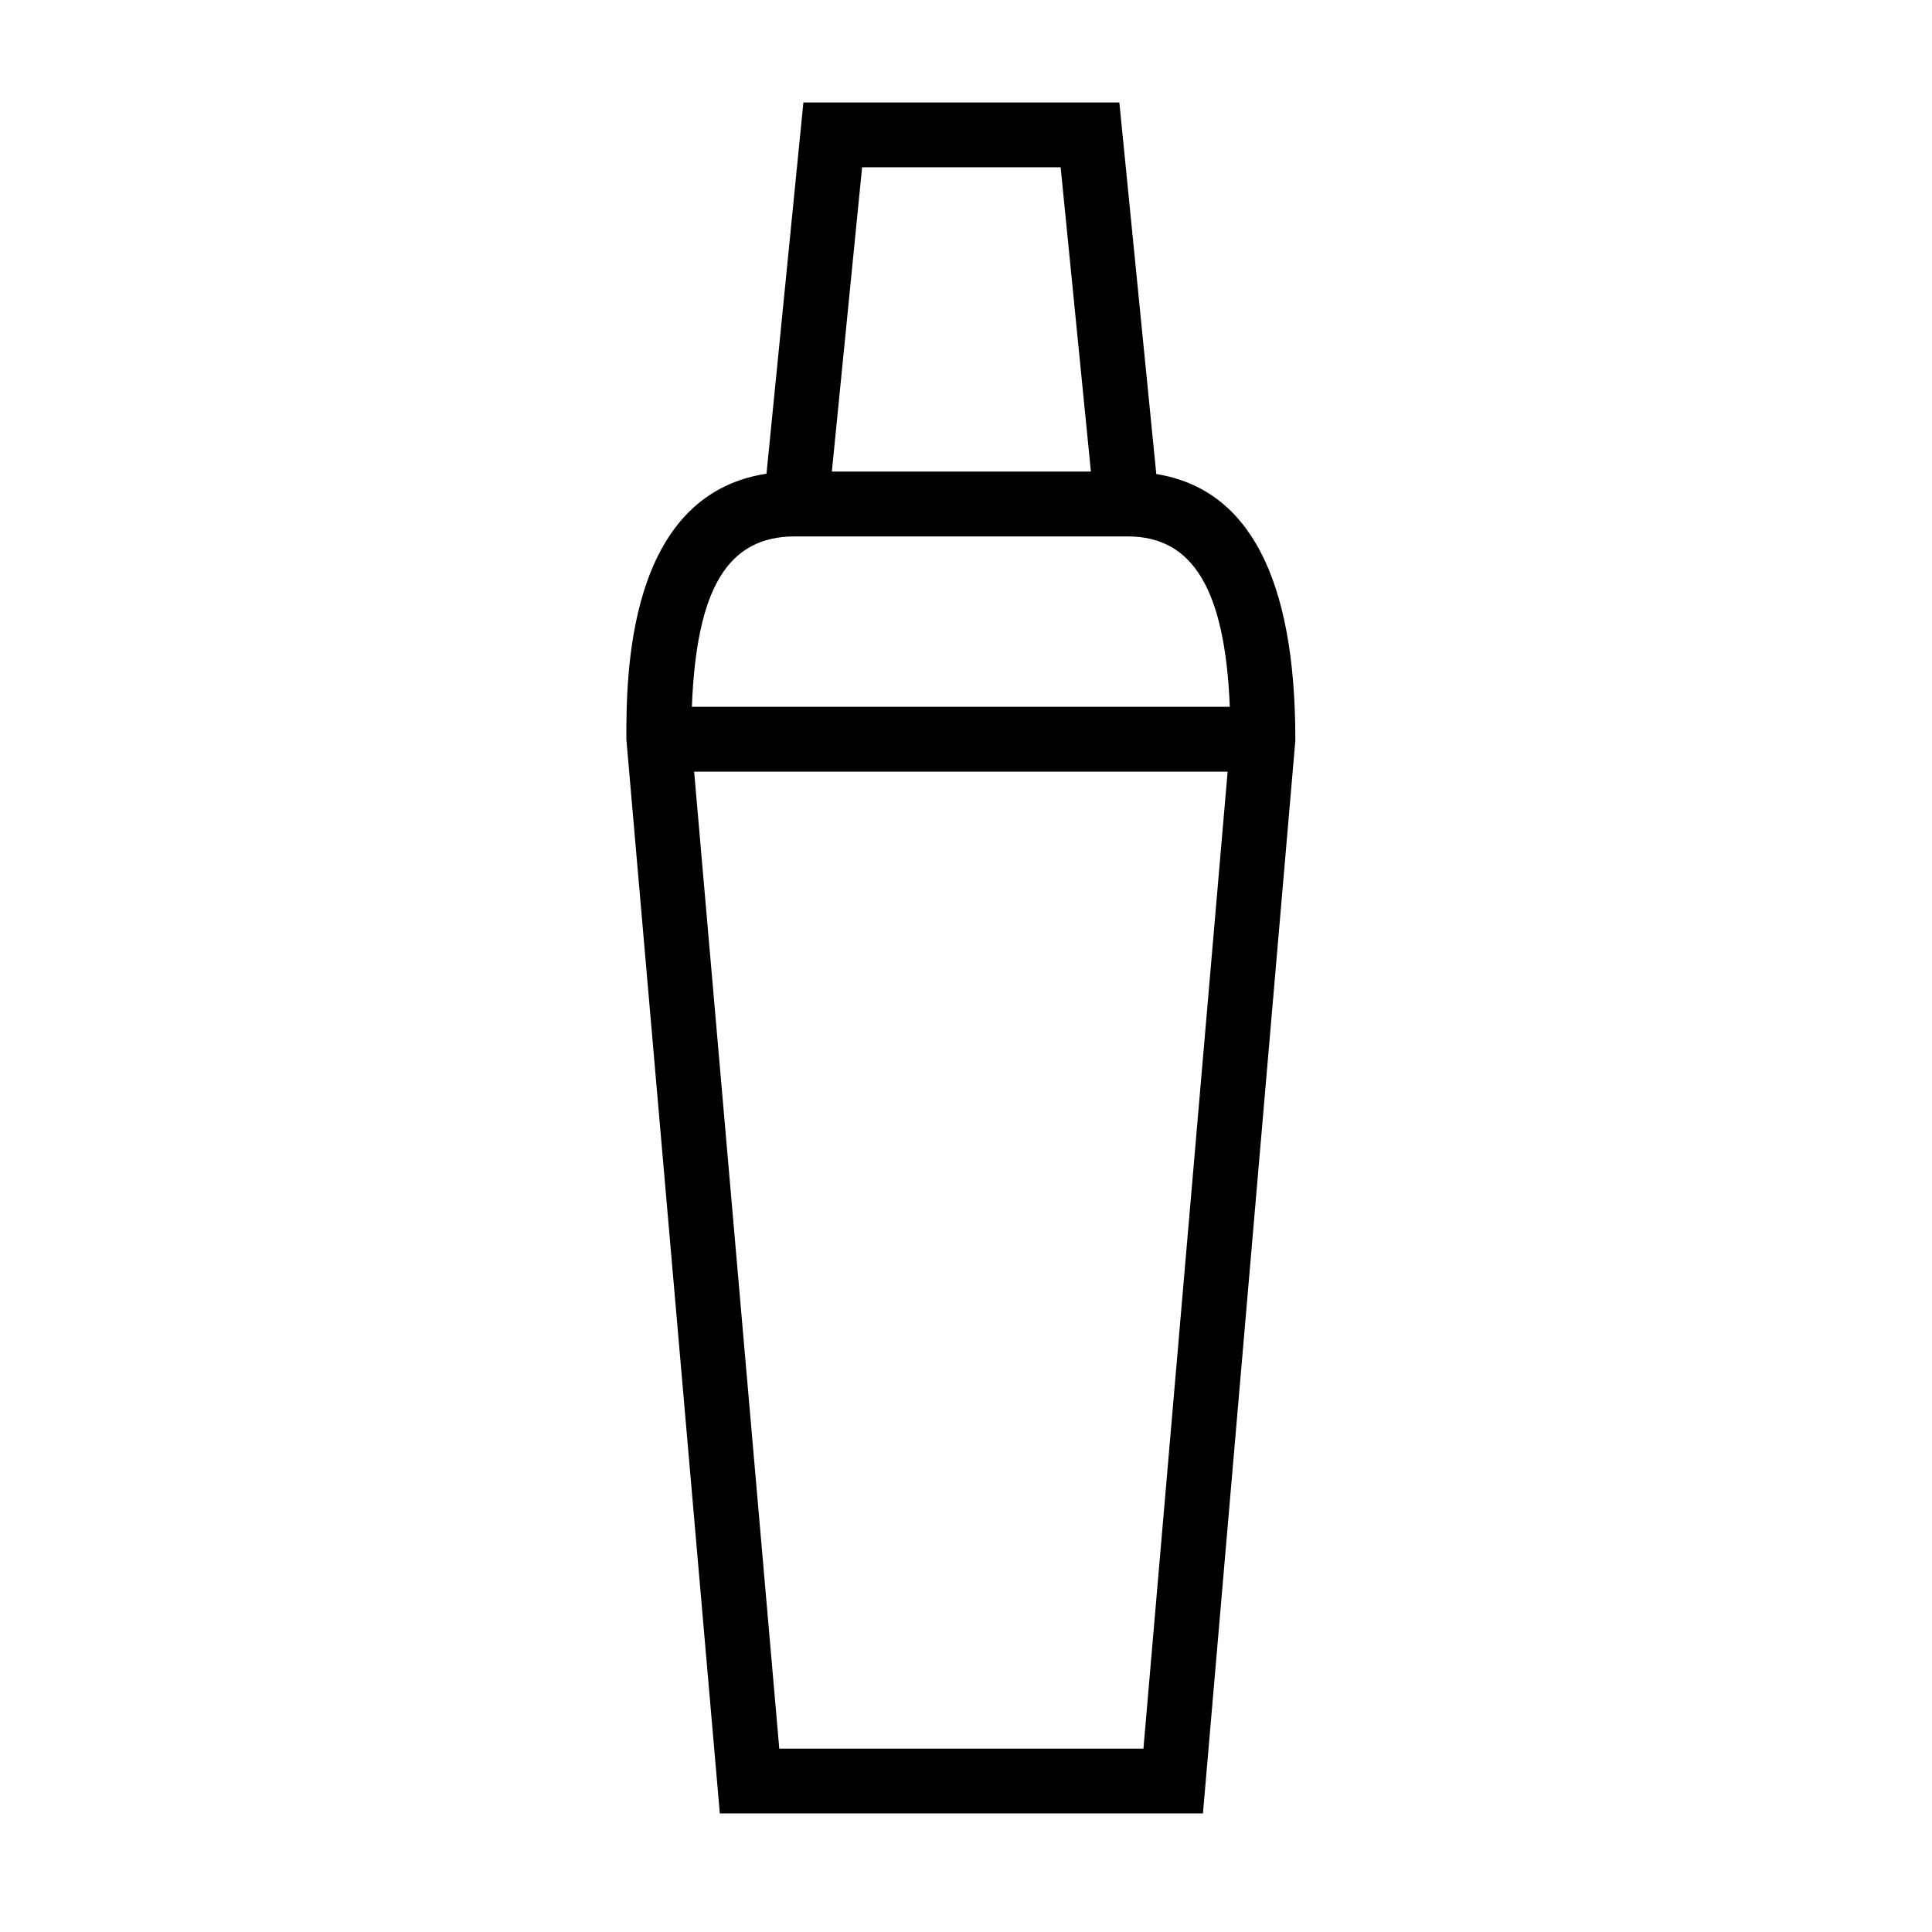
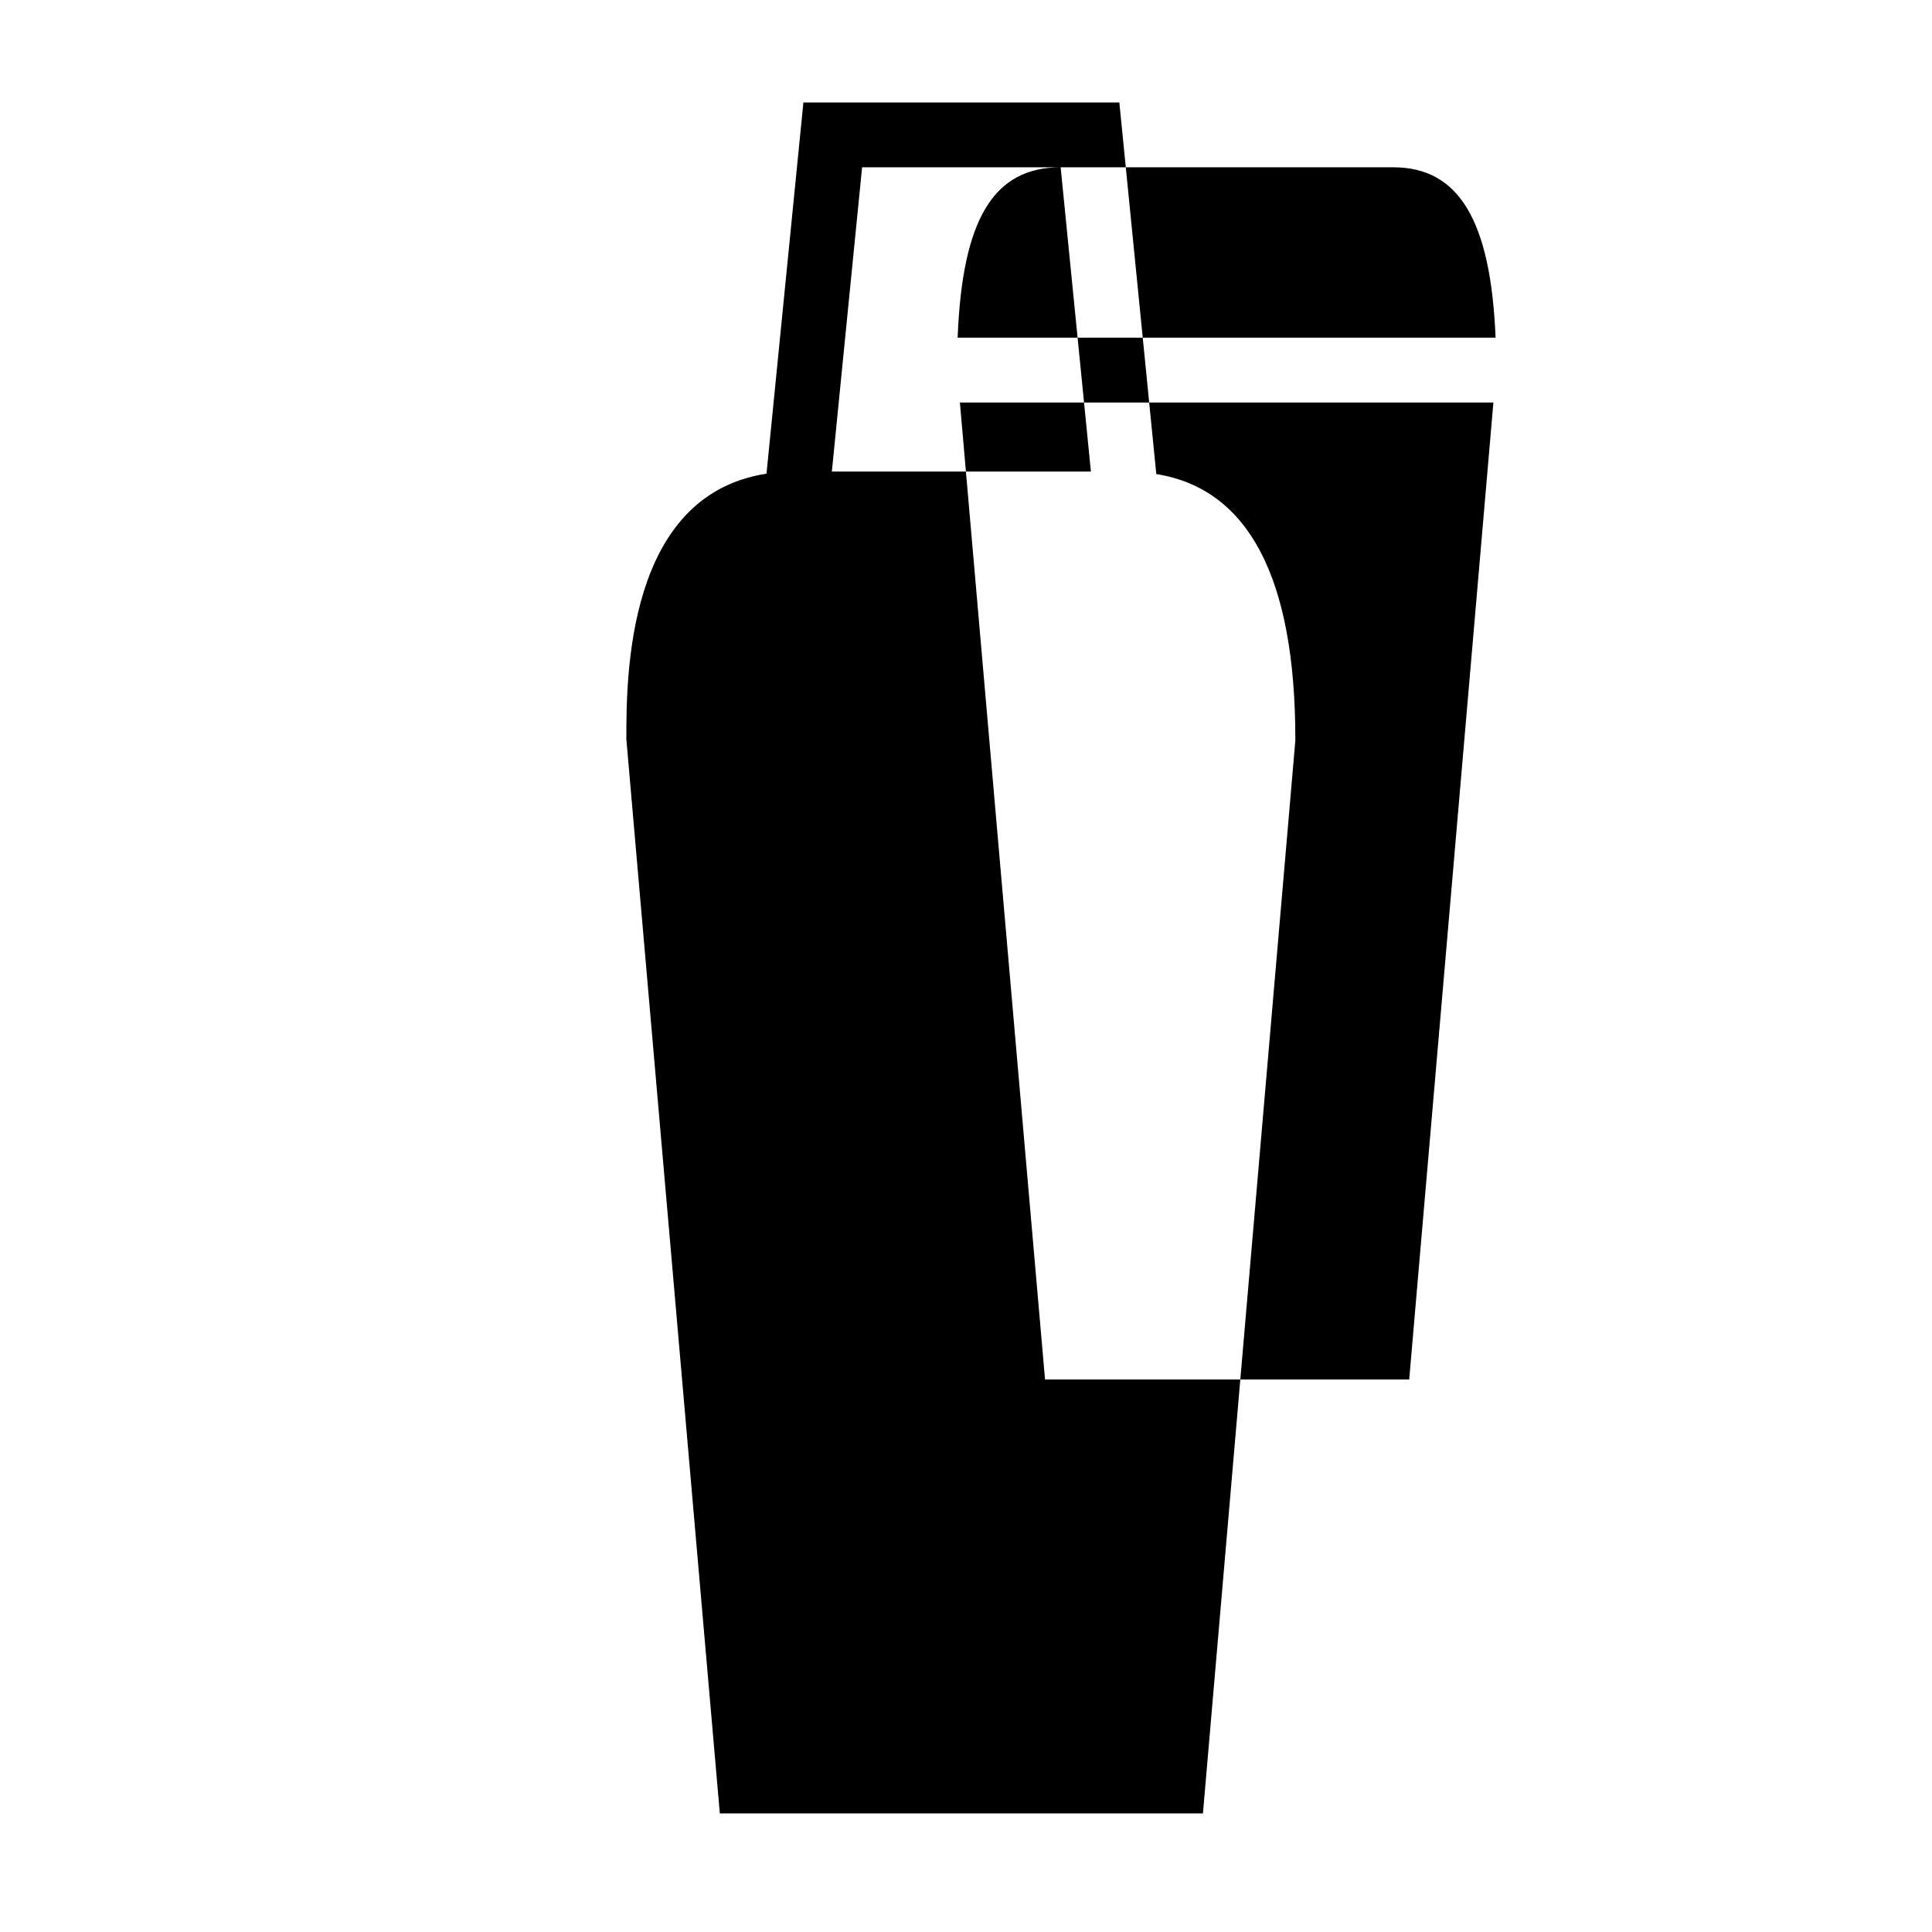
<svg xmlns="http://www.w3.org/2000/svg" fill="#000000" width="800px" height="800px" version="1.1" viewBox="144 144 512 512">
-   <path d="m450.43 269.63-9.793-98.48h-83.73l-9.777 98.383c-37.129 5.691-37.141 53.871-37.141 70.367l24.773 284.67h128.03l24.453-283.94 0.031-0.734c0-42.805-12.418-66.348-36.848-70.27zm-25.348-81.297 8.02 80.641h-68.652l8.016-80.641zm-70.43 97.82h88.16c17.34 0 25.832 14.043 27.102 45.156h-142.56c1.223-31.508 9.574-45.156 27.297-45.156zm92.371 321.25h-96.508l-22.562-258.91h141.38z" />
+   <path d="m450.43 269.63-9.793-98.48h-83.73l-9.777 98.383c-37.129 5.691-37.141 53.871-37.141 70.367l24.773 284.67h128.03l24.453-283.94 0.031-0.734c0-42.805-12.418-66.348-36.848-70.27zm-25.348-81.297 8.02 80.641h-68.652l8.016-80.641zh88.16c17.34 0 25.832 14.043 27.102 45.156h-142.56c1.223-31.508 9.574-45.156 27.297-45.156zm92.371 321.25h-96.508l-22.562-258.91h141.38z" />
</svg>